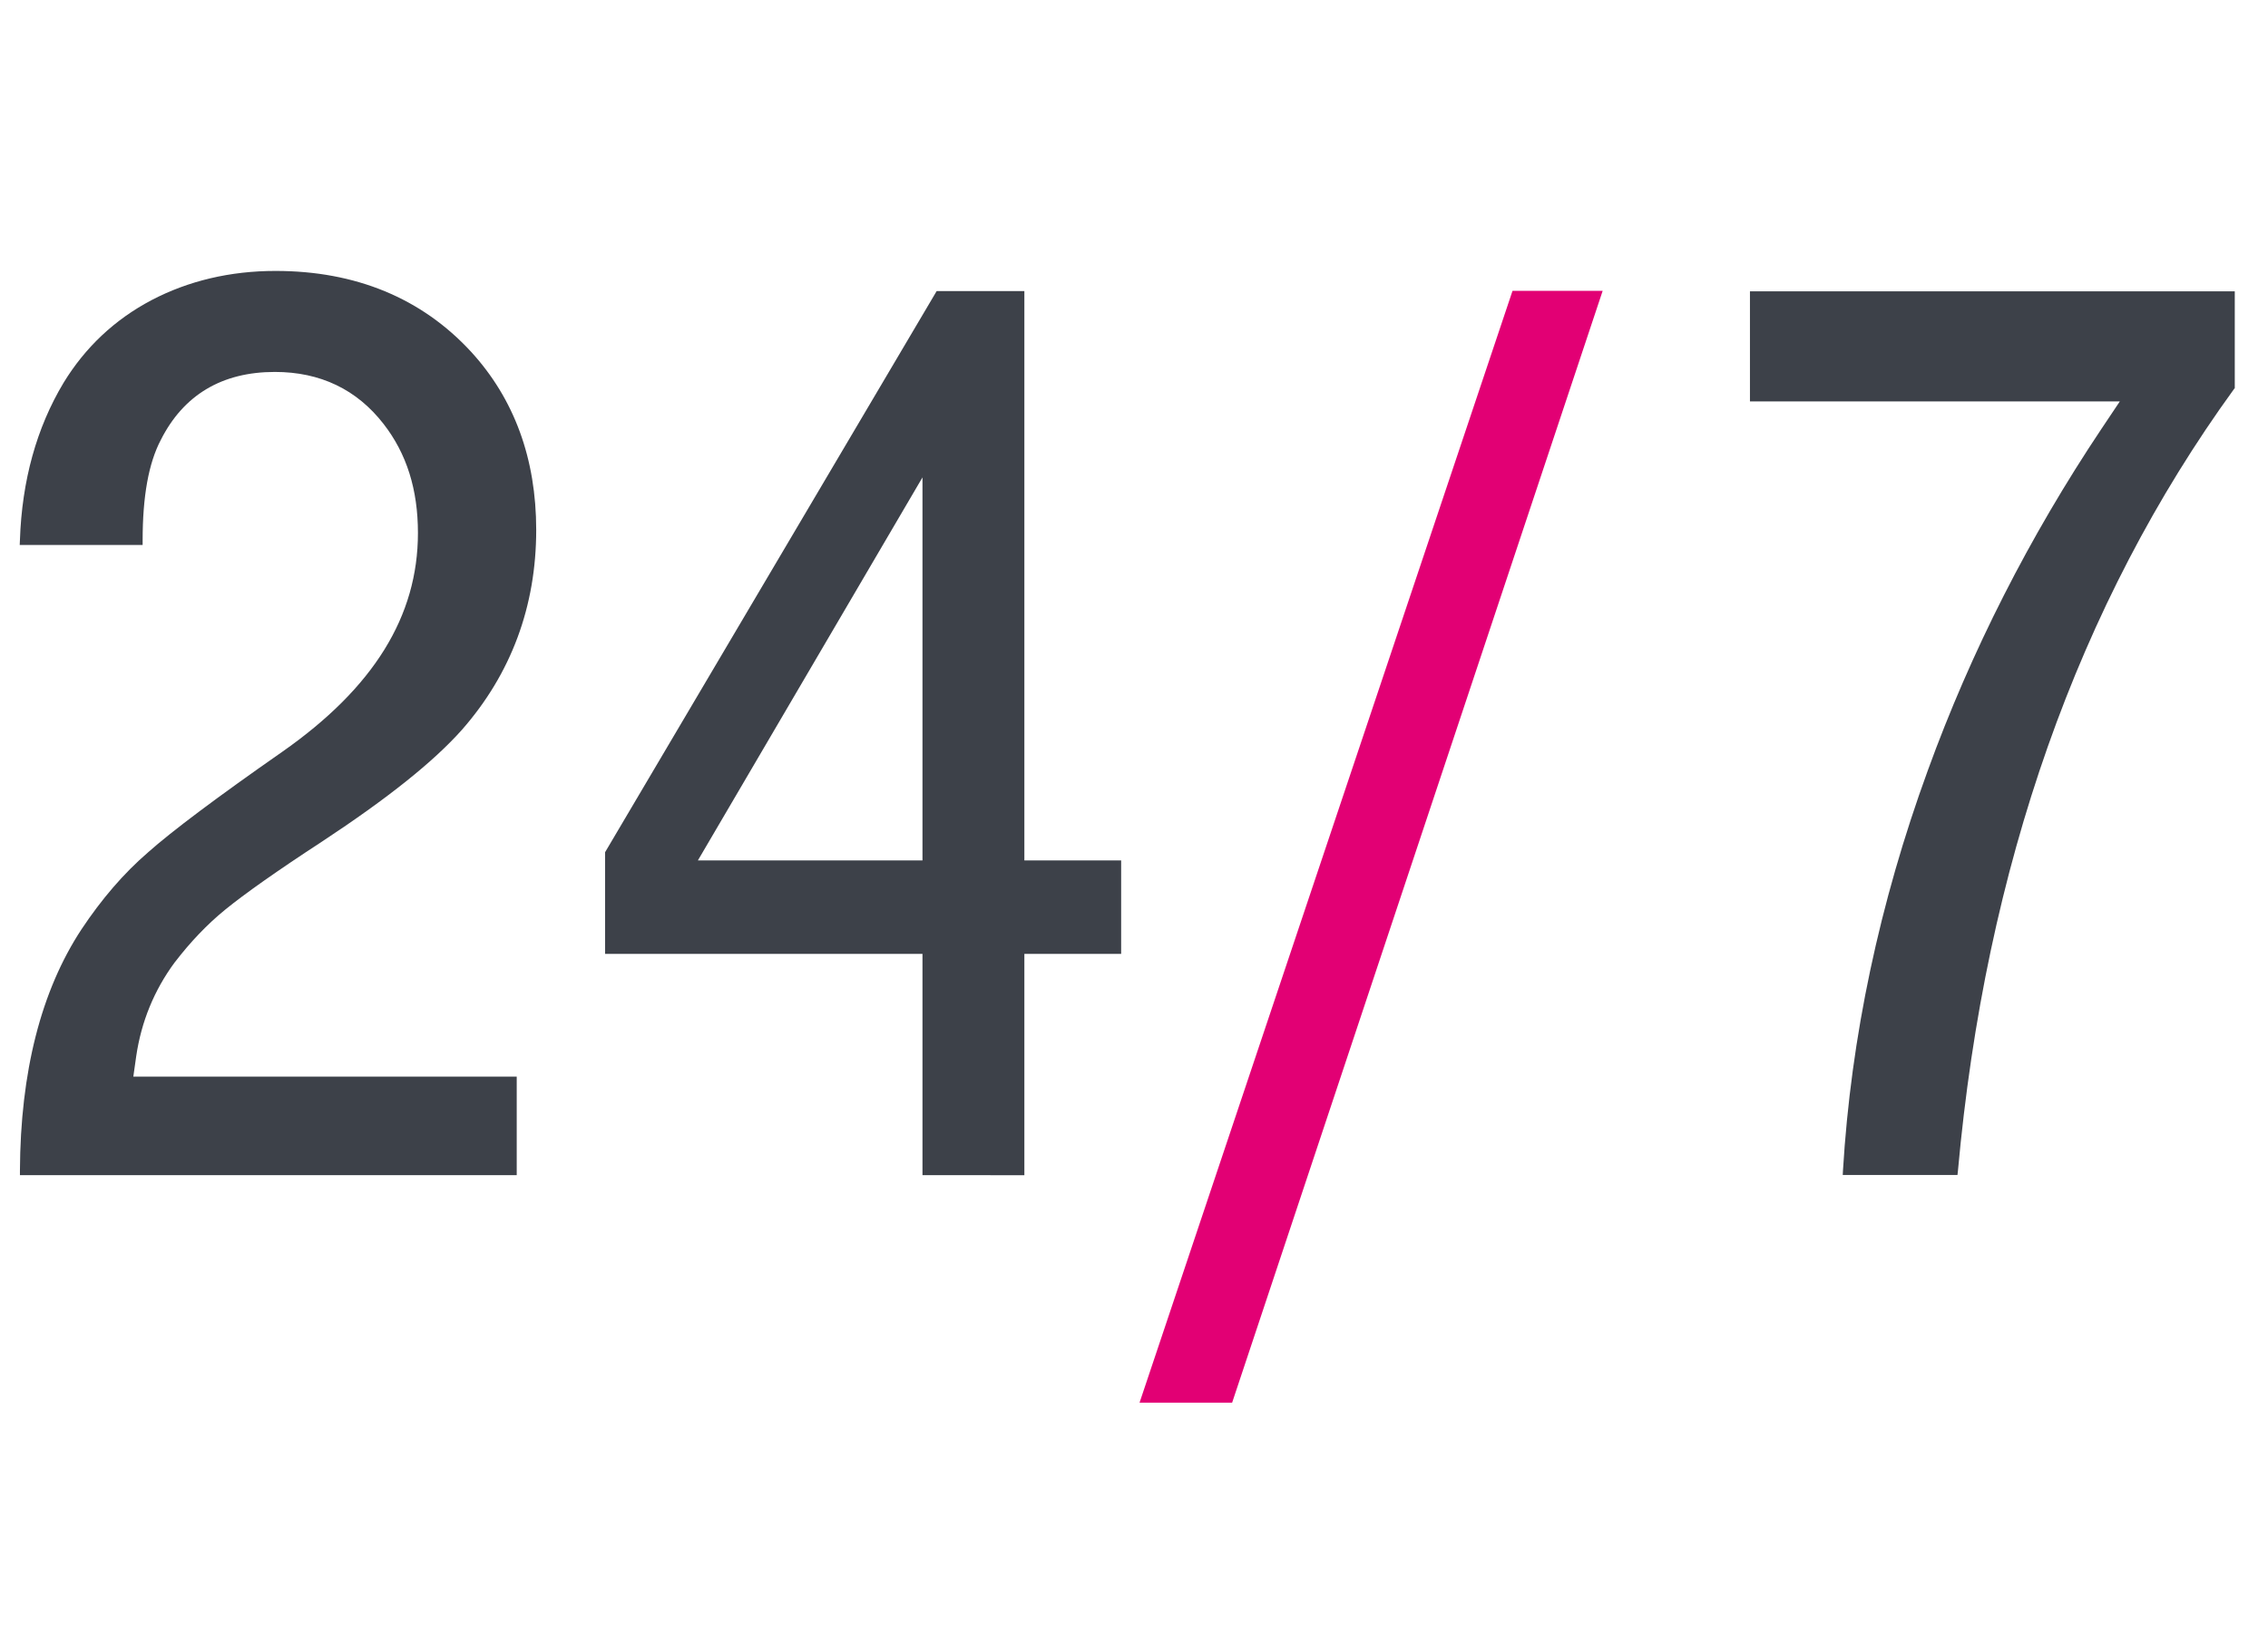
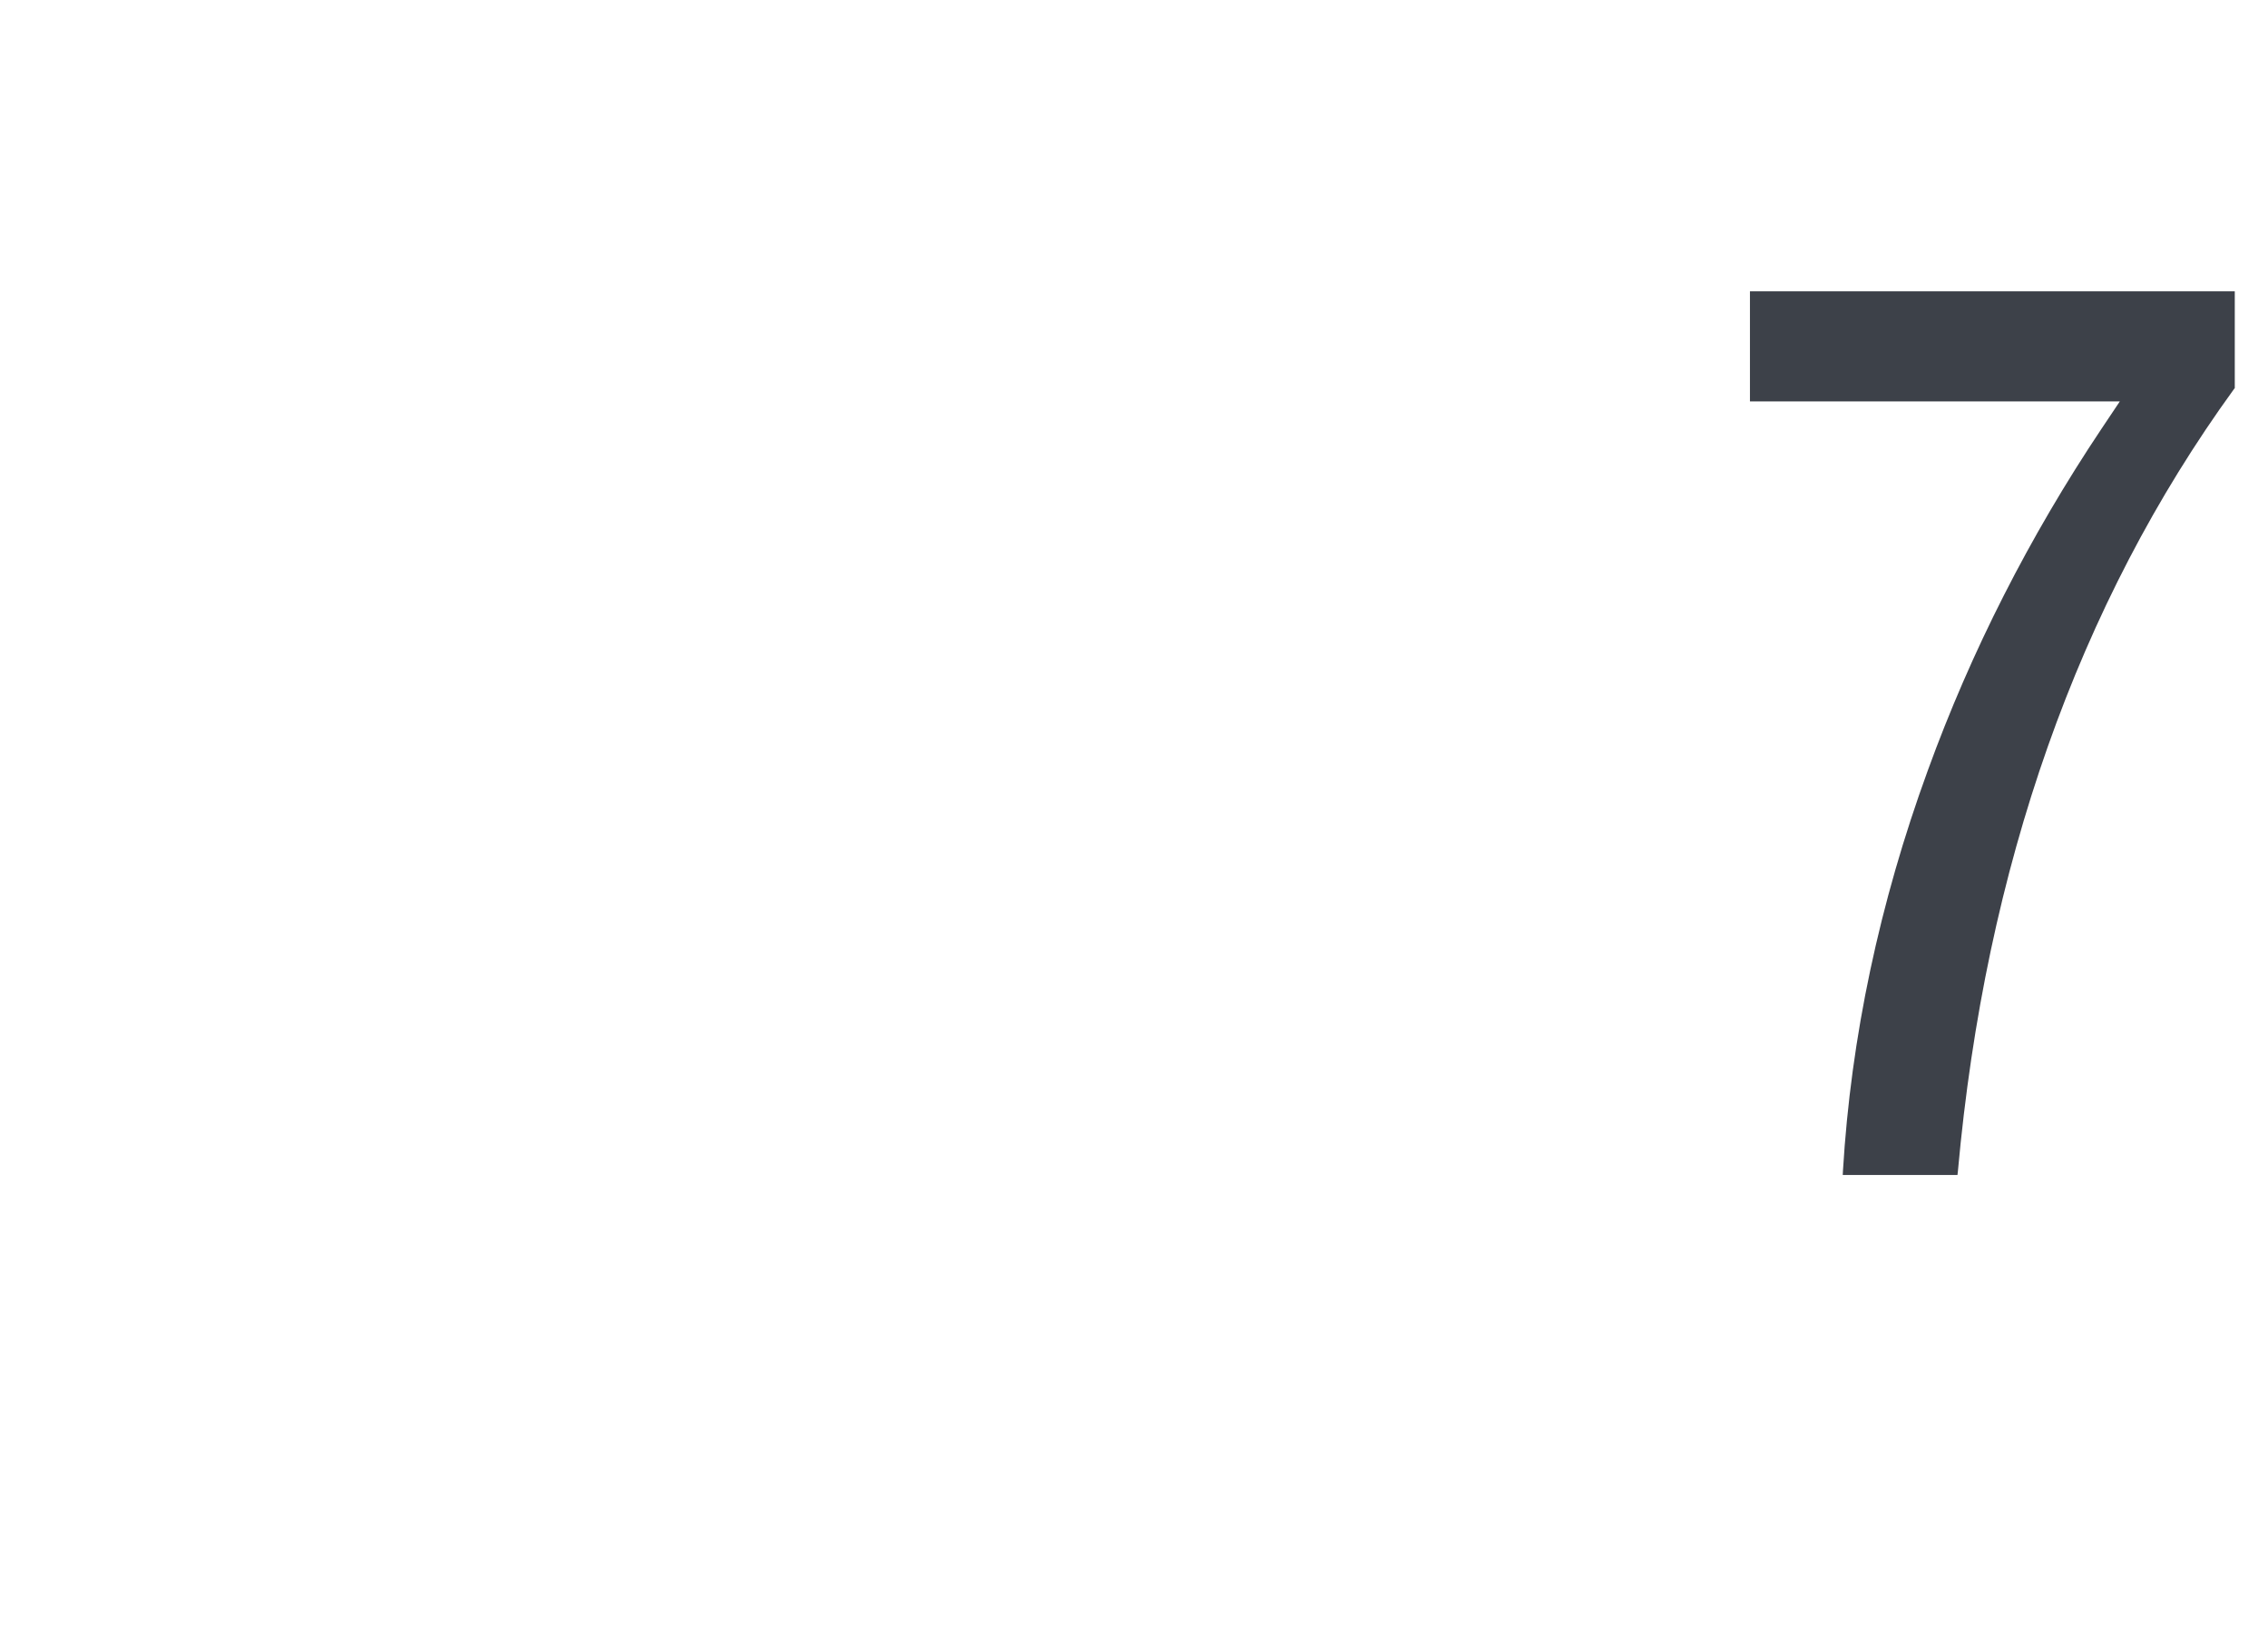
<svg xmlns="http://www.w3.org/2000/svg" version="1.1" id="Layer_1" x="0px" y="0px" viewBox="0 0 1024 734" style="enable-background:new 0 0 1024 734;" xml:space="preserve">
  <style type="text/css">
	.st0{fill:#3D4149;}
	.st1{fill:#E20074;}
</style>
  <title>transport-for-free-color</title>
  <desc>Created with Sketch.</desc>
-   <path class="st0" d="M9,530.5v-2c0.2-44.5,9.5-81.2,27.8-109c9.1-13.7,19.2-25.4,29.9-34.6l0.1-0.1c10.8-9.6,31.2-24.9,60.6-45.4  c41.3-28.9,61.3-61.2,61.3-98.8c0-19.7-5.1-35.8-15.5-49.2c-12.1-15.6-28.6-23.5-49.1-23.5c-23.8,0-41.2,10.3-51.5,30.7  c-5.5,10.5-8.2,25.4-8.2,45.4v2H8.9l0.1-2.2c0.9-26.8,7.5-50.7,19.7-71c9.7-15.9,23-28.5,39.7-37.3c16.6-8.7,35.5-13.2,56-13.2  c36.2,0,66,12.3,88.3,36.5c19.5,21.3,29.4,48.3,29.4,80.4c0,34.5-11.3,64.9-33.5,90.2c-12.9,14.5-33.6,31-63.2,50.5  c-20.4,13.3-35.1,23.7-43.8,30.8c-8.1,6.6-15.7,14.6-22.6,23.6l-0.1,0.1c-9.3,12.6-15.1,26.8-17.4,42.4l-1.3,9.2h173.1v44.5H9z" />
-   <path class="st0" d="M416.5,530.5v-99.9H273.2v-45.9l149.7-253.3h39.6v257h43.7v42.2h-43.7v99.9H416.5z M315.1,388.4h101.4V215.5  L315.1,388.4z" />
-   <polygon class="st1" points="514.5,633.2 682.9,131.3 723.6,131.3 556.3,633.2 " />
  <path class="st0" d="M832,530.4l0.1-2c3.6-60.1,16.5-120.9,38.3-180.6c19.5-53.7,45.9-105.6,78.4-154.2l8.3-12.4h-167v-49.7H1009  v43.7l-0.4,0.5C938.3,272.6,896.4,391.3,884,528.6l-0.2,1.8H832z" />
</svg>